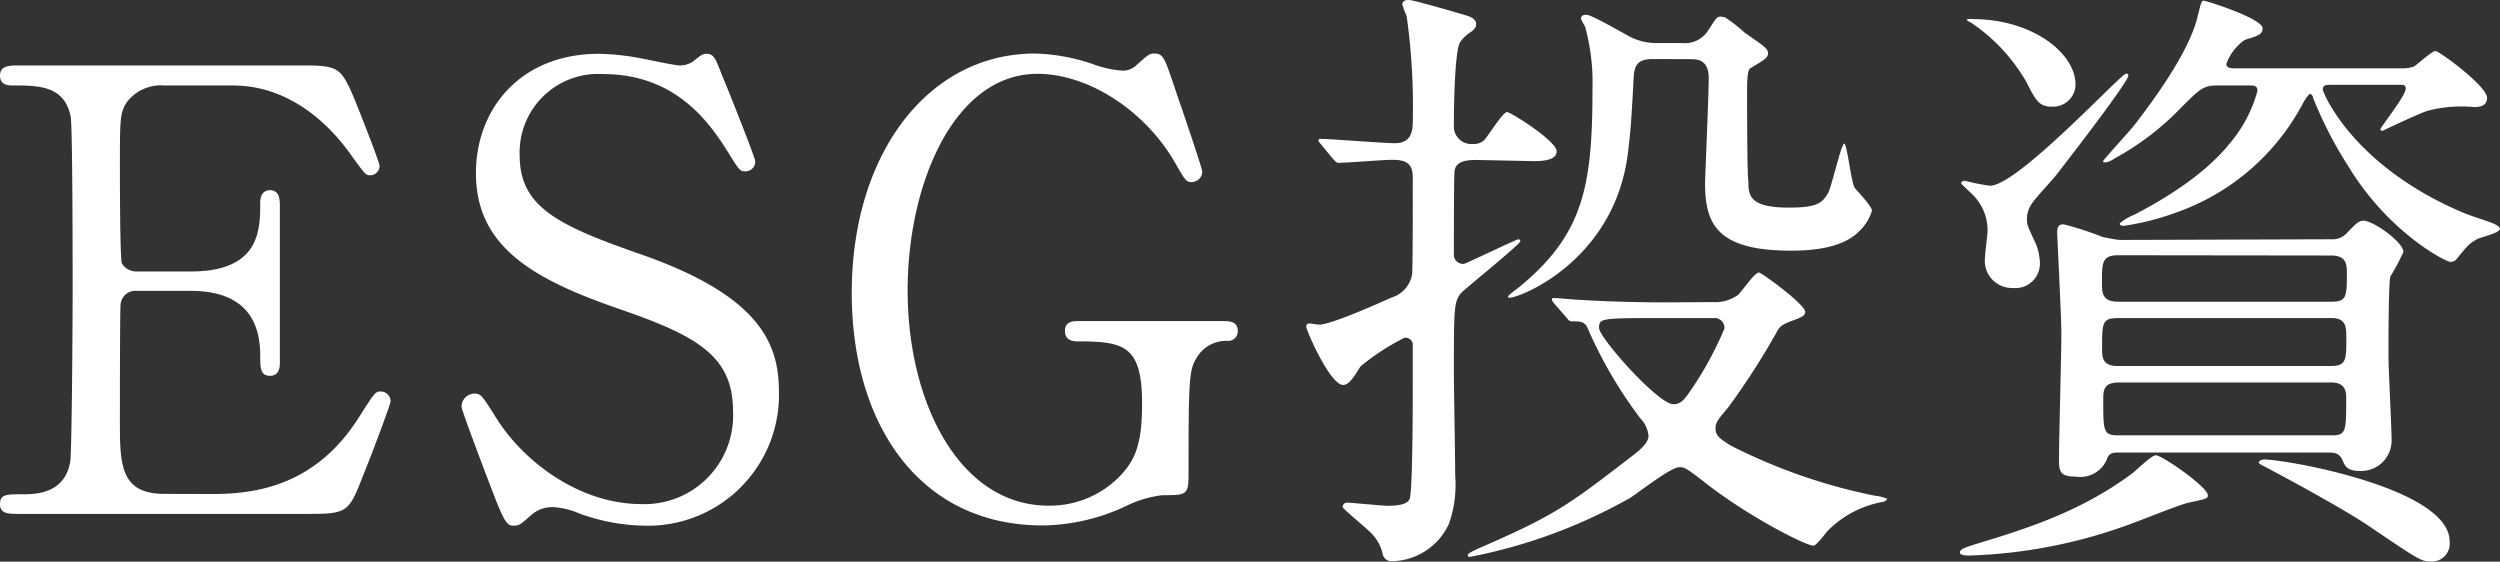
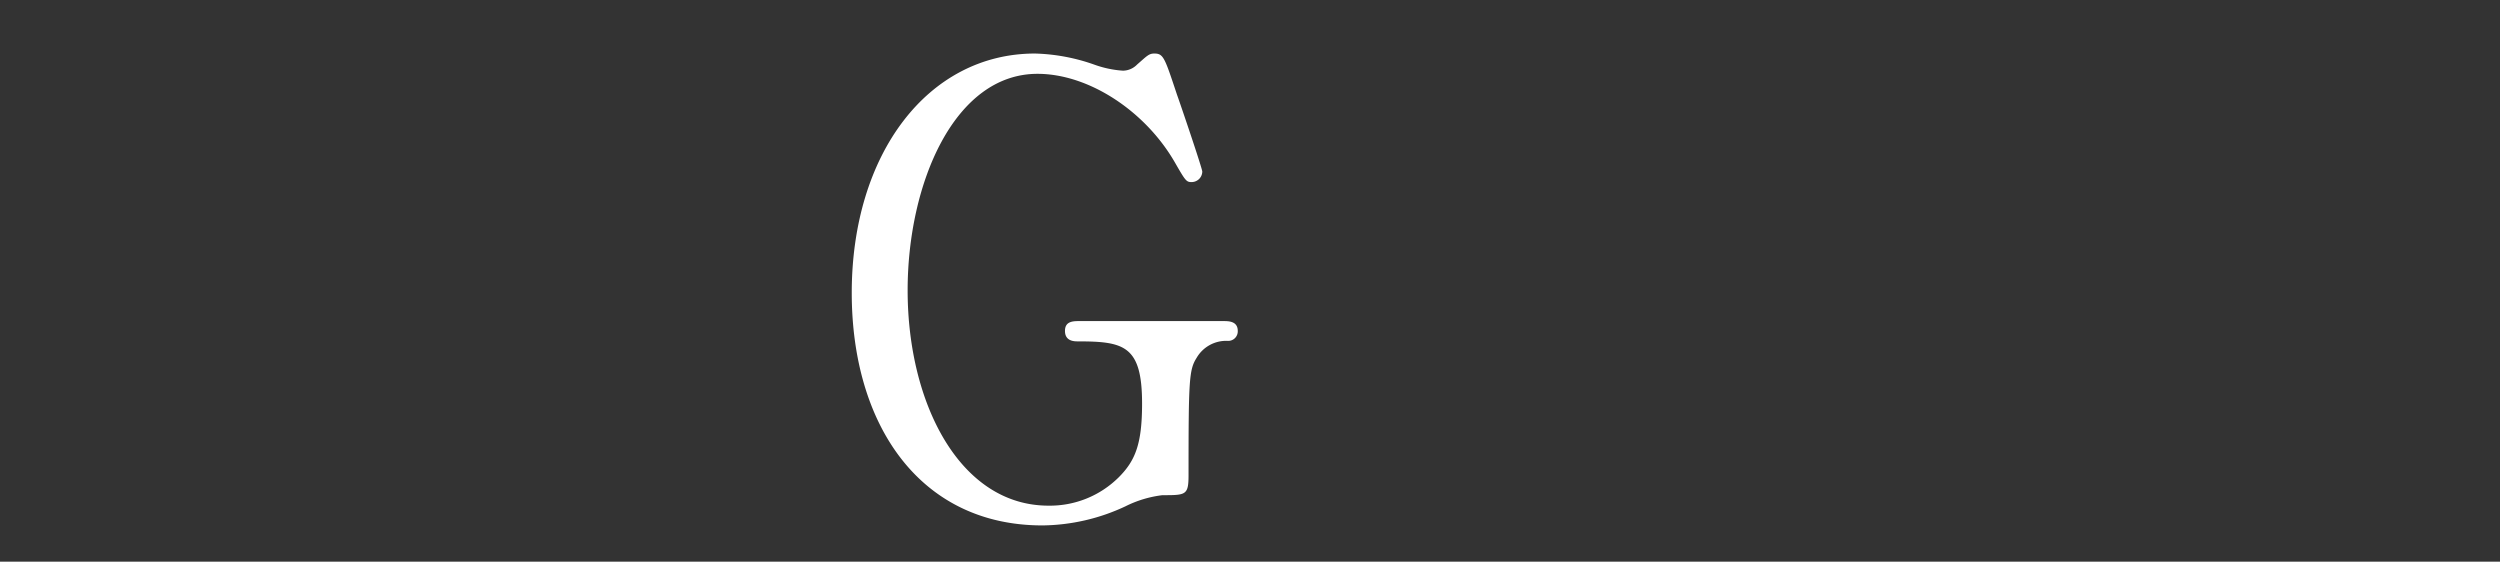
<svg xmlns="http://www.w3.org/2000/svg" viewBox="0 0 190.99 42.91">
  <rect x="0" y="0" width="190.99" height="42.91" fill="#333333" stroke="none" />
  <defs>
    <style>.cls-1{fill:#fff;}</style>
  </defs>
  <g id="レイヤー_2" data-name="レイヤー 2">
    <g id="TOP">
-       <path class="cls-1" d="M16.17,37.74c3,0,7.8-.42,11.23-5.83,1.17-1.83,1.27-2,1.64-2a.75.75,0,0,1,.8.75c0,.24-1.69,4.7-2,5.41-1.18,3.05-1.22,3.19-4.28,3.19H1.46c-.8,0-1.46,0-1.46-.75s.47-.75,1.79-.75c1.12,0,3.15-.14,3.57-2.45.14-.79.19-11.6.19-13,0-1.88,0-12.54-.15-13.39C4.94,6.53,2.91,6.53,1,6.53c-.32,0-1,0-1-.75S.66,5,1.46,5H22.89C25.8,5,26,5.08,27,7.38c.28.66,2,5,2,5.31a.73.73,0,0,1-.75.7c-.29,0-.38-.09-1.46-1.59-1.46-2.07-4.51-5.27-9-5.27H12.55A3.28,3.28,0,0,0,9.73,7.75c-.57.85-.57,1.27-.57,5,0,.61,0,7,.15,7.37a1.29,1.29,0,0,0,1.12.62h4.14c5.31,0,5.31-3.2,5.31-5.27,0-.14,0-.94.75-.94s.75.8.75,1.18c0,1.74,0,10.15,0,12,0,.23,0,1-.75,1s-.75-.62-.75-1.56c0-4-2.68-4.93-5.31-4.93H10.43a1.13,1.13,0,0,0-1.22,1.08c-.05.38-.05,8.13-.05,8.84,0,3.29,0,5.59,3.39,5.59Z" />
-       <path class="cls-1" d="M37.61,37.5c-.33-.84-2.35-6.15-2.35-6.43a1,1,0,0,1,1-1c.52,0,.61.23,1.74,2,2.07,3.24,6.3,6.44,11,6.44a6.77,6.77,0,0,0,7-7.1c0-4.27-2.82-5.78-8.79-7.84-6.53-2.26-10.85-4.75-10.85-10.34,0-4.89,3.38-9.12,9.4-9.12a18.88,18.88,0,0,1,3.33.37c.52.1,2.49.52,2.82.52a1.77,1.77,0,0,0,1-.28c.66-.52.75-.61,1.08-.61.56,0,.7.42,1.17,1.64.33.76,2.54,6.3,2.54,6.58a.75.75,0,0,1-.8.76c-.37,0-.47-.15-1.22-1.37-1.27-2-3.81-6.06-9.59-6.06a6,6,0,0,0-6.39,6.2c0,3.9,2.82,5.31,9,7.48C58.24,22.61,59.51,26.37,59.51,30a10,10,0,0,1-10.2,10.16,15.06,15.06,0,0,1-5.07-.94,5.92,5.92,0,0,0-1.88-.47,2.39,2.39,0,0,0-1.79.61c-.8.7-.89.8-1.36.8S38.5,39.85,37.61,37.5Z" />
      <path class="cls-1" d="M93.48,24.53c.37,0,1.08,0,1.08.75a.73.73,0,0,1-.8.76,2.61,2.61,0,0,0-2.35,1.31c-.57.9-.61,1.69-.61,8.93,0,1.55-.19,1.55-2,1.55a8.59,8.59,0,0,0-2.82.85,15.24,15.24,0,0,1-6.34,1.46c-9.35,0-14.57-7.66-14.57-17.77,0-10.62,5.83-18.28,14-18.28a14.65,14.65,0,0,1,4.51.84,8,8,0,0,0,2.21.47,1.53,1.53,0,0,0,1.08-.47c.75-.65.89-.84,1.32-.84.7,0,.79.33,1.73,3.15.29.8,1.93,5.64,1.93,5.87a.82.82,0,0,1-.84.8c-.38,0-.47-.14-1.23-1.46-2.25-3.94-6.58-6.81-10.52-6.81-6.35,0-9.92,8.37-9.92,16.54,0,8.65,4,16.45,10.76,16.45a7.46,7.46,0,0,0,5.36-2.16c1.27-1.27,1.79-2.54,1.79-5.64,0-4.42-1.37-4.75-4.89-4.75-.28,0-1,0-1-.8s.71-.75,1.27-.75Z" />
-       <path class="cls-1" d="M112.81,12.22c-.51,0-1.64,0-1.69.89-.05.19-.05,5.27-.05,6.25a.71.71,0,0,0,.76.8c.14,0,4-1.88,4.18-1.88a.15.15,0,0,1,.14.14c0,.24-4.28,3.67-4.56,4-.52.66-.52,1.23-.52,6.21,0,.84.1,6.44.1,7.66A9.13,9.13,0,0,1,110.7,40a4.88,4.88,0,0,1-4.28,2.87.69.69,0,0,1-.8-.61,3.23,3.23,0,0,0-.8-1.46c-.33-.38-2.25-1.93-2.25-2.07a.34.34,0,0,1,.37-.33c.29,0,2.64.24,3.06.24,1.08,0,1.55-.19,1.69-.52.24-.56.24-7.66.24-9V26.27a.57.57,0,0,0-.62-.47A17.46,17.46,0,0,0,103.93,28c-.52.85-.89,1.41-1.32,1.41-1,0-2.82-4.18-2.82-4.46a.23.23,0,0,1,.24-.24c.09,0,.61.09.75.09.8,0,3.86-1.31,5.5-2.06a2.26,2.26,0,0,0,1.6-1.79c.05-.56.05-4.93.05-7.42,0-1.18-.71-1.32-1.6-1.32-.66,0-3.48.23-4.09.23-.14,0-.24-.14-.42-.32l-.9-1.09c-.19-.23-.19-.23-.19-.32s.1-.1.15-.1c.79,0,4.79.33,5.68.33,1.08,0,1.37-.66,1.37-1.64a49.51,49.51,0,0,0-.47-8.09,4.68,4.68,0,0,1-.33-.89c0-.09.09-.33.47-.33s4.23,1.13,4.51,1.22.66.28.66.61c0,.14,0,.33-.38.61a2.88,2.88,0,0,0-.85.8c-.42.75-.47,5.08-.47,6.35A1.34,1.34,0,0,0,112.53,11a1.13,1.13,0,0,0,.89-.33c.29-.33,1.41-2.11,1.7-2.11s3.8,2.21,3.8,3c0,.47-.47.75-1.74.75Zm18,10.86a3.06,3.06,0,0,0,1.93-.52c.28-.19,1.27-1.74,1.64-1.74.19,0,3.53,2.44,3.53,3,0,.23-.14.37-.8.61-1,.37-1.13.47-1.41,1A55.14,55.14,0,0,1,132,31.16c-.8.94-.94,1.13-.94,1.6s.28.75,1.22,1.31a42.94,42.94,0,0,0,11,3.81,2.9,2.9,0,0,1,.9.23.48.48,0,0,1-.38.24,7.86,7.86,0,0,0-4.13,2.16c-.19.19-.9,1.18-1.13,1.18-.57,0-5.08-2.26-8.51-5-1.22-.94-1.36-1-1.74-1-.66,0-3.19,2-3.76,2.35a40.39,40.39,0,0,1-12.26,4.51s-.14,0-.14-.14.51-.37.84-.52c5.83-2.53,6.82-3.29,11.47-6.86.66-.51,1.5-1.12,1.5-1.74a2.17,2.17,0,0,0-.61-1.31,33.4,33.4,0,0,1-4-6.82c-.24-.61-.56-.61-1.27-.61-.14,0-.23-.09-.38-.28l-.94-1.08c-.18-.24-.18-.24-.18-.33s.09-.09.18-.09c.29,0,1.7.14,2,.14,1.36.09,3.8.19,6.48.19ZM126.25,4.51c-1.22,0-1.41.57-1.45,1.51-.19,3.61-.24,4-.43,5.64-1,8.22-8.22,11.09-9.07,11.09,0,0-.09,0-.09-.1s.85-.7,1-.84c4.79-4,5.45-7.66,5.45-15.09a16.07,16.07,0,0,0-.57-4.7,4.47,4.47,0,0,1-.32-.61c0-.09.09-.28.37-.28s.71.19,3.15,1.55a4.47,4.47,0,0,0,2.3.61h1.93a2.1,2.1,0,0,0,1.93-.89c.65-1,.7-1.13,1-1.13.14,0,.24.05.33.05a12,12,0,0,1,1.5,1.17c1.55,1.08,1.79,1.22,1.79,1.6s-.52.61-1.36,1.13c-.24.14-.24,1.27-.24,1.64,0,.85,0,6.49.1,7,0,1.08.09,2,3.1,2,2.11,0,2.54-.33,3-1.13.28-.56,1-3.76,1.22-3.76s.52,2.91.8,3.38c.19.24,1.32,1.41,1.32,1.74a3.58,3.58,0,0,1-1,1.6c-1,1-2.72,1.46-5.17,1.46-5.64,0-6.58-2-6.58-5.17,0-.42.28-6.72.28-8,0-1.46-.89-1.46-1.45-1.46ZM127,24.3c-4.66,0-4.84,0-4.84.75s4.51,5.83,5.68,5.83c.52,0,.75-.28,1.08-.71a26.06,26.06,0,0,0,2.82-5.07.75.75,0,0,0-.84-.8Z" />
-       <path class="cls-1" d="M168.67,37.83c0,.28-.14.28-1.46.57-.52.09-3.57,1.31-4.23,1.55a38.93,38.93,0,0,1-12.5,2.49c-.24,0-.75,0-.75-.24s.37-.37,1.13-.61c3.85-1.17,8-2.44,12-5.4.33-.24,1.5-1.41,1.83-1.41C165.19,34.78,168.67,37.22,168.67,37.83Zm-13.82-21.1c0,.42.05.56.61,1.74a4.14,4.14,0,0,1,.38,1.6A1.87,1.87,0,0,1,153.77,22a2.07,2.07,0,0,1-2.12-2.34c0-.33.19-1.74.19-2a3.81,3.81,0,0,0-1.17-2.82c-.14-.14-.85-.79-.85-.84s.1-.19.28-.19a17.22,17.22,0,0,0,1.93.38c2.12,0,10-8.56,10.39-8.56.09,0,.18,0,.18.14,0,.47-4.46,6.25-5.45,7.52-.28.38-1.69,1.88-1.92,2.26A2,2,0,0,0,154.85,16.73ZM150.71,1.46c4.52,0,7.85,2.58,7.85,5a1.71,1.71,0,0,1-1.78,1.69c-1,0-1.23-.43-2-1.93a13.64,13.64,0,0,0-4.23-4.51c-.14-.05-.29-.14-.29-.24A1.25,1.25,0,0,1,150.71,1.46Zm27.36,16.82a1.51,1.51,0,0,0,1.17-.42c.8-.85,1-1,1.32-1,.75,0,3.05,1.64,3.05,2.39a17,17,0,0,1-1,1.88c-.14.57-.14,5-.14,6.11,0,.94.24,5.41.24,6.44a2.33,2.33,0,0,1-2.44,2.3c-1,0-1.13-.42-1.32-.84s-.47-.57-1-.57h-16c-.47,0-.75,0-.94.38a2.2,2.2,0,0,1-2.44,1.46c-1.27,0-1.27-.47-1.27-1.41,0-1.37.18-8,.18-9.54,0-1.23-.32-7.43-.32-7.66,0-.57.18-.66.51-.66a25.83,25.83,0,0,1,3.06,1c.19,0,.89.19,1.27.19ZM161.81,19.5c-1.23,0-1.23.61-1.23,2,0,.89,0,1.55,1.27,1.55h16.26c1.18,0,1.18-.42,1.18-2.21,0-.56,0-1.32-1.18-1.32Zm0,4.8c-1.22,0-1.22.37-1.22,2.3,0,.66,0,1.36,1.18,1.36h16.3c1.18,0,1.18-.47,1.18-2.11,0-.85,0-1.55-1.13-1.55ZM183.57,5.22a2.34,2.34,0,0,0,.84-.14c.28-.15,1.36-1.18,1.65-1.18S190,6.58,190,7.47c0,.66-.61.71-1,.71a10.1,10.1,0,0,0-3.52.28C184.83,8.65,182,10,182,10s-.14,0-.14-.14,1.93-2.54,1.93-3.1c0-.28-.23-.28-.42-.28h-5.27c-.37,0-.65,0-.65.37,0,.15,2.2,5.83,10.85,9.45.33.14,1.79.61,2.12.75s.56.28.56.43c0,.33-1.5.65-1.74.79-.66.38-.75.52-1.6,1.56a.59.59,0,0,1-.42.18c-.38,0-4.75-2.25-7.8-7.28a30.56,30.56,0,0,1-2.73-5.31c0-.14-.14-.24-.23-.24s-.42.52-.47.61a17.5,17.5,0,0,1-9.78,8.46,19.75,19.75,0,0,1-3.94,1c-.1,0-.33,0-.33-.19a4.21,4.21,0,0,1,1.12-.66c1.79-.93,5.22-2.86,7.29-5.45a10.41,10.41,0,0,0,2.11-4c0-.42-.28-.42-.56-.42h-2.58c-1,0-1.32.33-2.64,1.64a21,21,0,0,1-5.07,3.9c-.47.29-.61.33-.75.33s-.19,0-.19-.09,2.21-2.49,2.44-2.82C164.25,8,167.3,4,167.92,1.13c.14-.52.23-1.08.42-1.08s4.51,1.36,4.51,2.11c0,.47-.33.57-1.36.89a3.79,3.79,0,0,0-1.41,1.84c0,.33.42.33.7.33Zm-21.72,24c-1.13,0-1.17.61-1.17,1.27,0,2.49,0,2.77,1.17,2.77h16.26c1.13,0,1.13-.28,1.13-2.86,0-.38,0-1.18-1.13-1.18Zm11.09,5.88c1.74,0,14.2,2.21,14.2,6.25a1.37,1.37,0,0,1-1.41,1.55c-.75,0-.9-.1-4.84-2.77-2.26-1.51-7.57-4.33-7.95-4.52s-.42-.28-.37-.33S172.71,35.11,172.94,35.11Z" />
    </g>
  </g>
</svg>